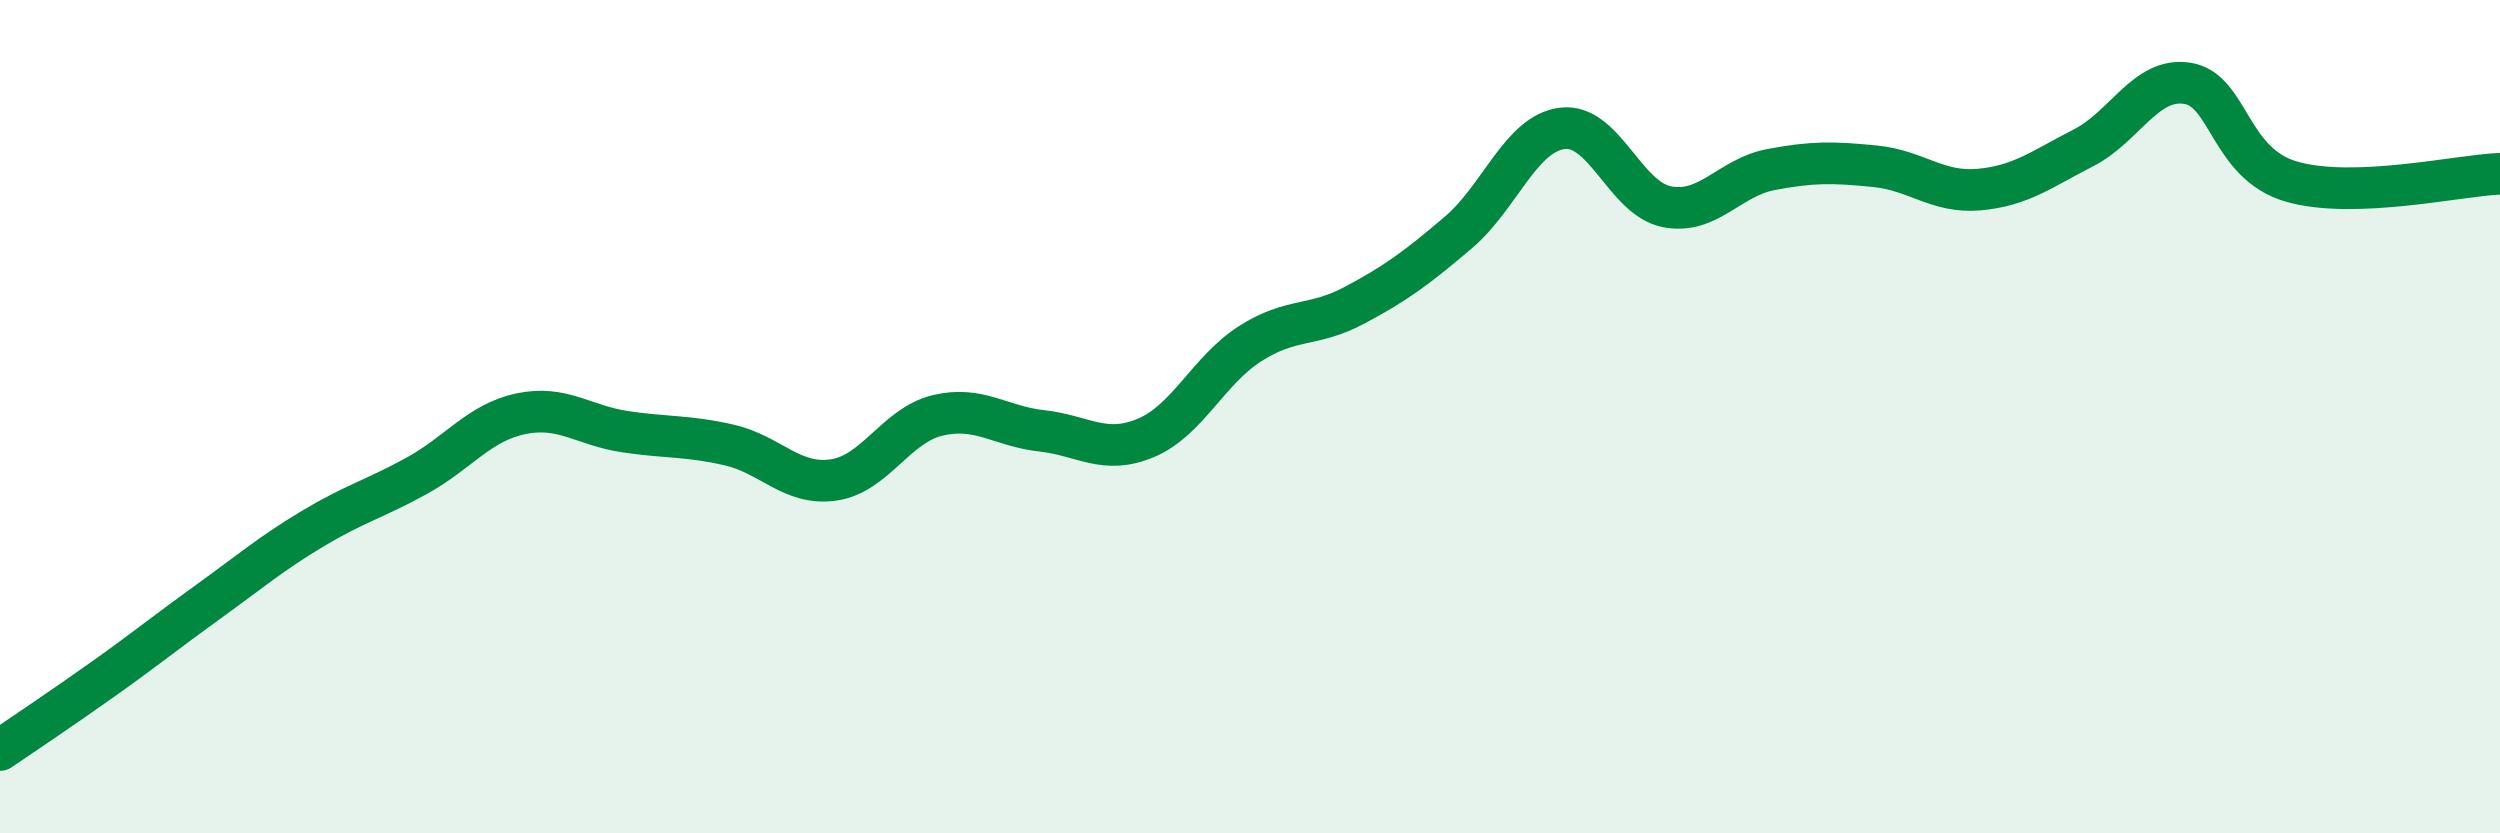
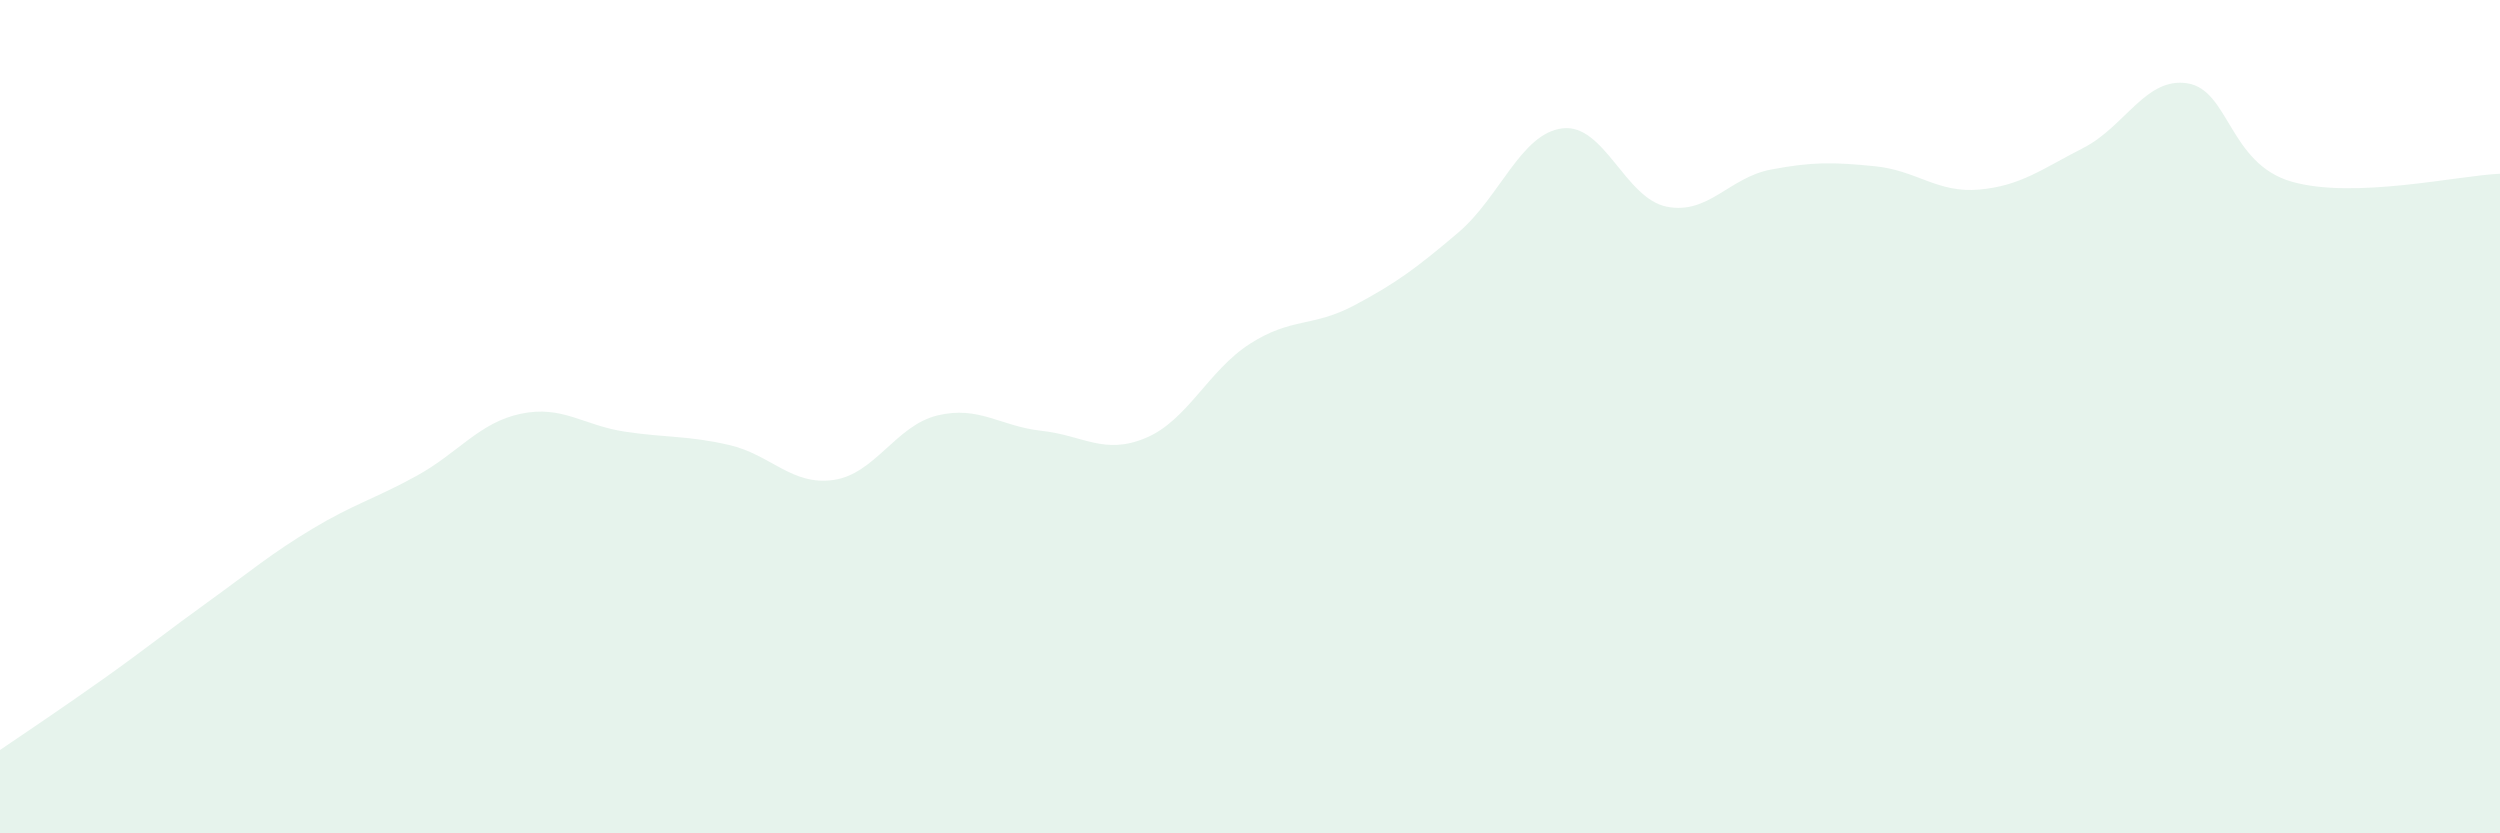
<svg xmlns="http://www.w3.org/2000/svg" width="60" height="20" viewBox="0 0 60 20">
  <path d="M 0,18 C 0.5,17.66 1.5,16.99 2.5,16.28 C 3.5,15.57 4,15.16 5,14.44 C 6,13.72 6.5,13.29 7.5,12.69 C 8.5,12.09 9,11.97 10,11.42 C 11,10.87 11.5,10.14 12.5,9.93 C 13.5,9.72 14,10.21 15,10.36 C 16,10.51 16.5,10.45 17.5,10.68 C 18.5,10.91 19,11.66 20,11.52 C 21,11.38 21.5,10.21 22.5,9.97 C 23.5,9.73 24,10.23 25,10.34 C 26,10.45 26.5,10.93 27.5,10.51 C 28.5,10.09 29,8.89 30,8.25 C 31,7.61 31.5,7.86 32.5,7.33 C 33.5,6.8 34,6.43 35,5.58 C 36,4.73 36.5,3.2 37.5,3.08 C 38.5,2.96 39,4.76 40,4.96 C 41,5.16 41.5,4.26 42.5,4.07 C 43.5,3.88 44,3.89 45,3.99 C 46,4.09 46.5,4.64 47.5,4.55 C 48.5,4.46 49,4.06 50,3.55 C 51,3.04 51.5,1.84 52.5,2 C 53.5,2.16 53.5,3.93 55,4.36 C 56.5,4.79 59,4.21 60,4.17L60 20L0 20Z" fill="#008740" opacity="0.1" stroke-linecap="round" stroke-linejoin="round" />
-   <path d="M 0,18 C 0.5,17.66 1.5,16.99 2.5,16.28 C 3.5,15.57 4,15.16 5,14.44 C 6,13.72 6.5,13.29 7.5,12.69 C 8.5,12.09 9,11.97 10,11.42 C 11,10.87 11.5,10.14 12.5,9.93 C 13.5,9.72 14,10.21 15,10.36 C 16,10.51 16.5,10.45 17.5,10.68 C 18.5,10.91 19,11.66 20,11.52 C 21,11.38 21.5,10.21 22.5,9.97 C 23.5,9.73 24,10.23 25,10.34 C 26,10.45 26.5,10.93 27.5,10.51 C 28.5,10.09 29,8.89 30,8.25 C 31,7.61 31.5,7.86 32.5,7.33 C 33.5,6.8 34,6.43 35,5.58 C 36,4.73 36.5,3.2 37.5,3.08 C 38.5,2.96 39,4.76 40,4.96 C 41,5.16 41.5,4.26 42.5,4.07 C 43.5,3.88 44,3.89 45,3.99 C 46,4.09 46.5,4.64 47.5,4.55 C 48.5,4.46 49,4.06 50,3.55 C 51,3.04 51.5,1.84 52.5,2 C 53.5,2.16 53.5,3.93 55,4.36 C 56.5,4.79 59,4.21 60,4.17" stroke="#008740" stroke-width="1" fill="none" stroke-linecap="round" stroke-linejoin="round" />
</svg>